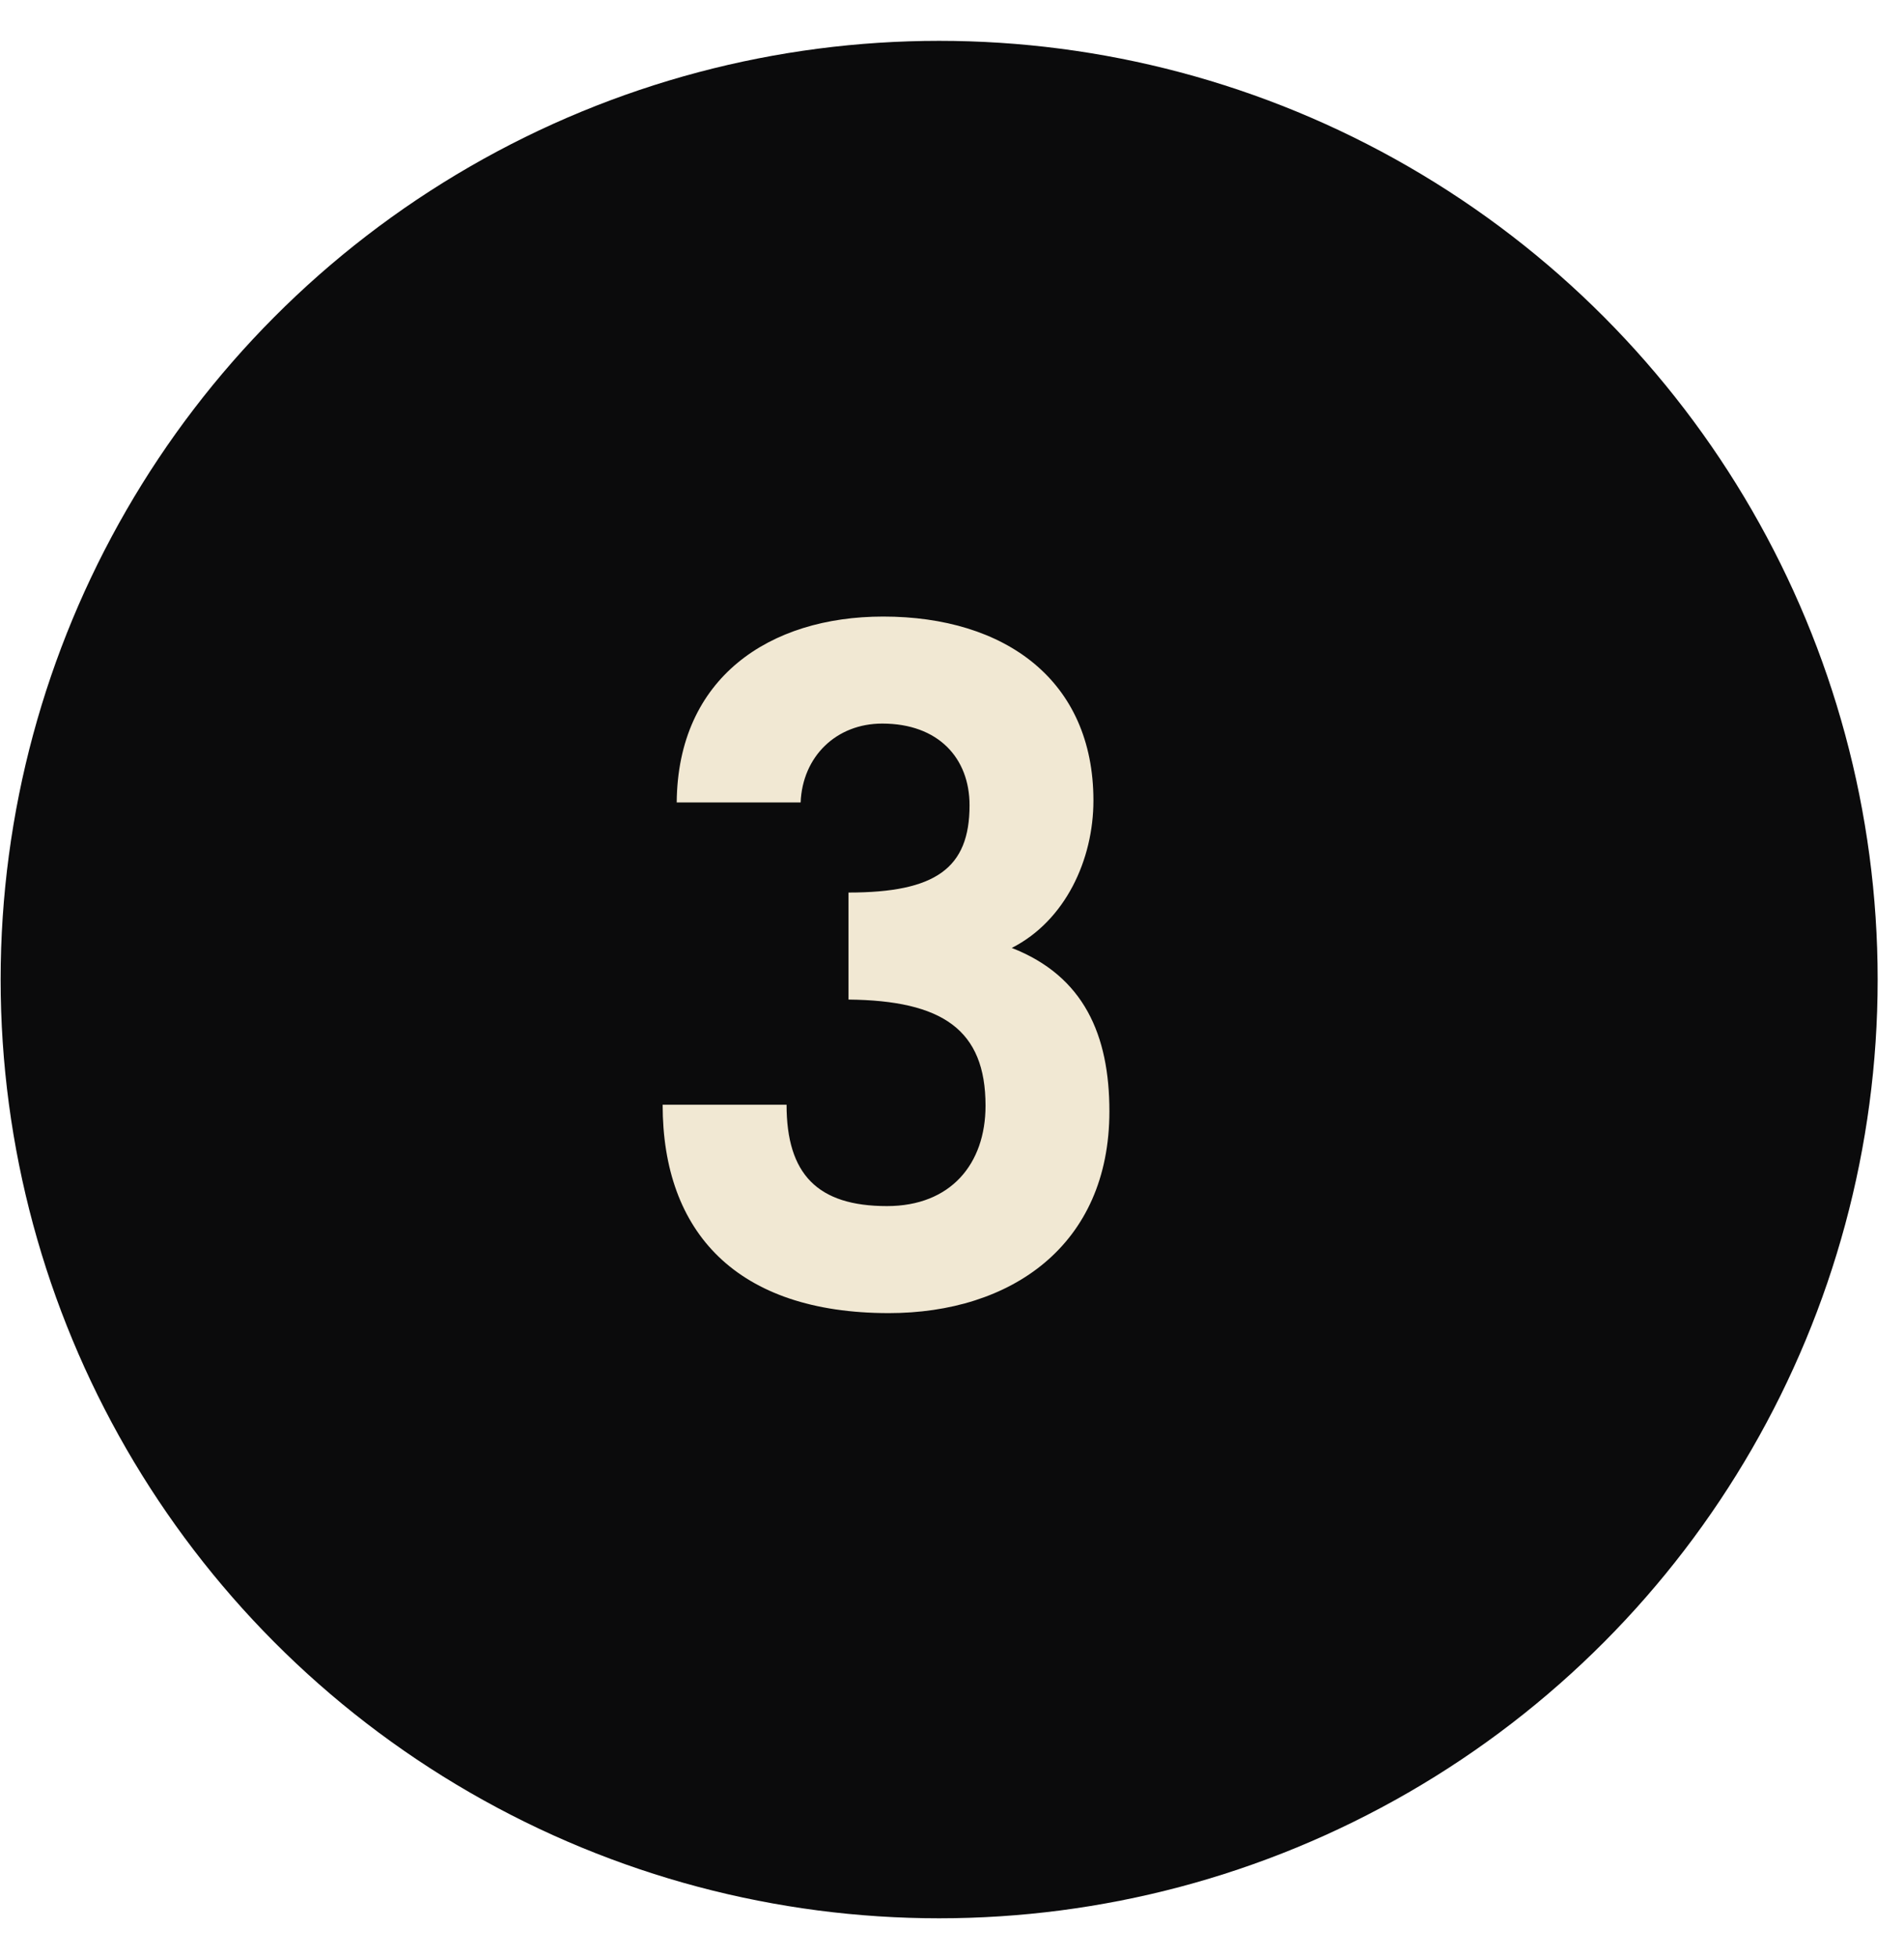
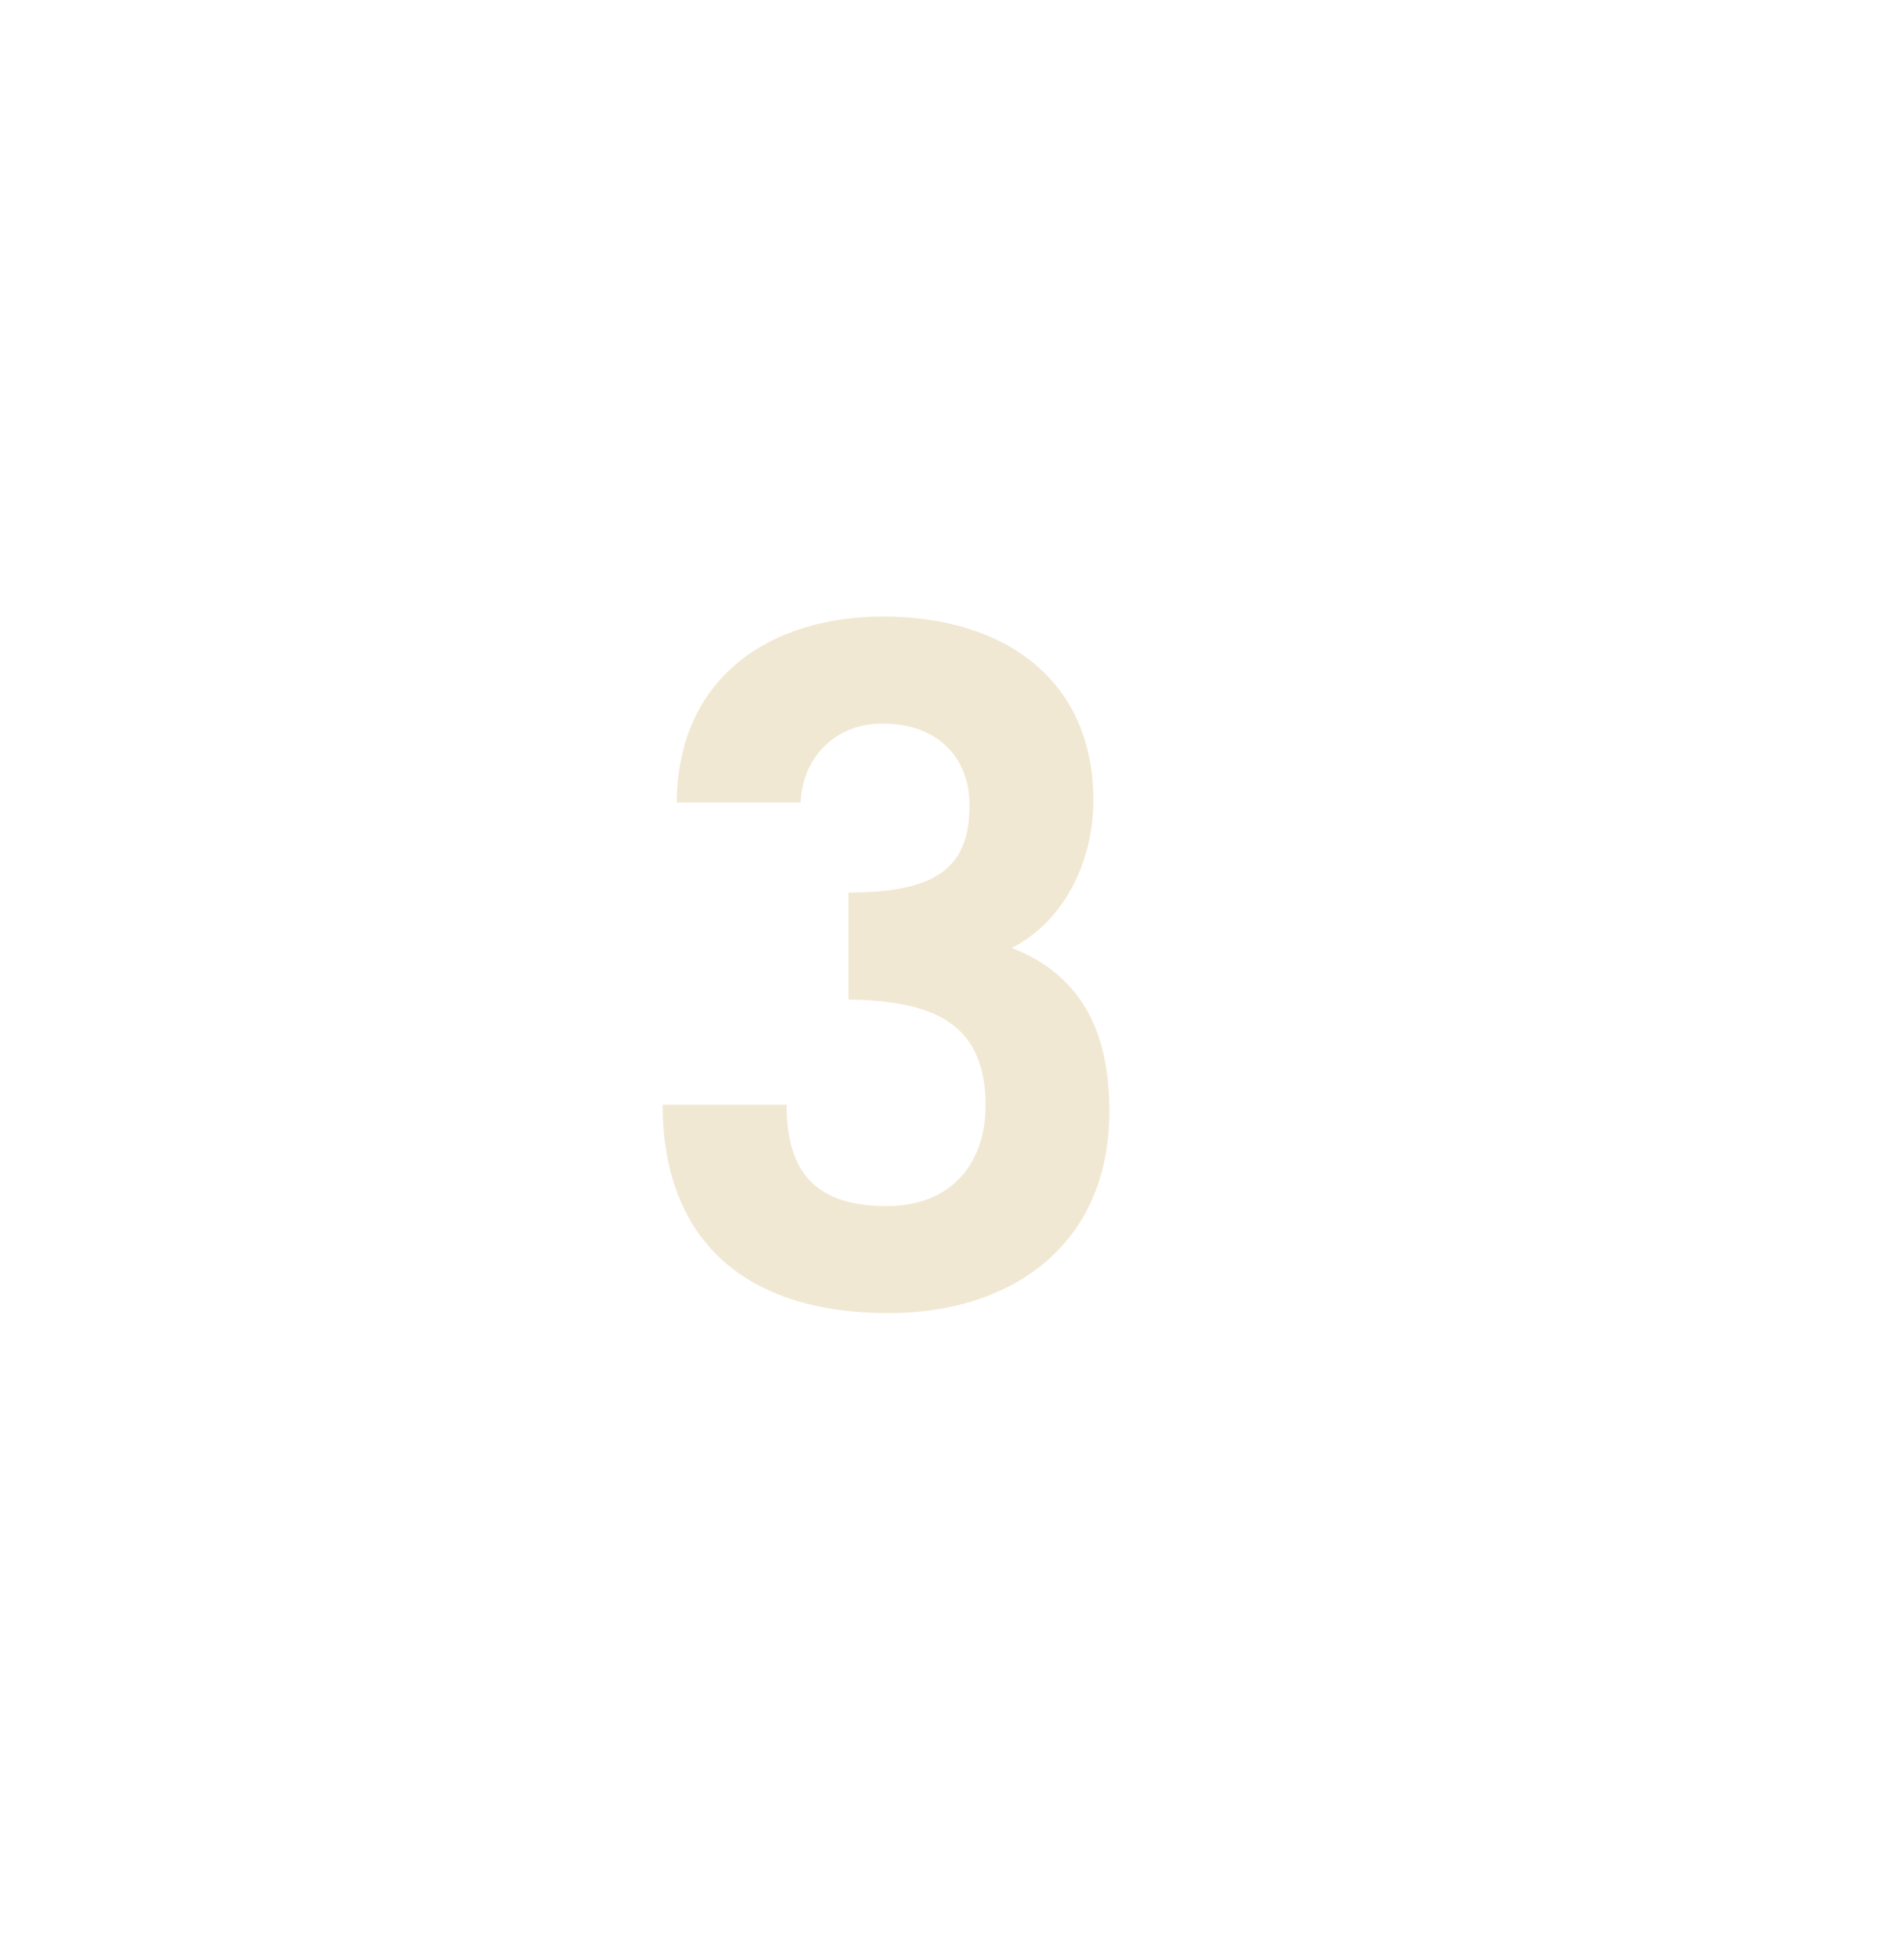
<svg xmlns="http://www.w3.org/2000/svg" width="36" height="37" viewBox="0 0 36 37" fill="none">
-   <circle cx="17.757" cy="18.517" r="17.745" fill="#0B0B0C" />
  <path d="M12.529 20.883C12.529 23.296 13.931 24.822 16.806 24.822C19.113 24.822 20.976 23.545 20.976 21.007C20.976 19.57 20.497 18.452 19.13 17.919C20.142 17.405 20.674 16.252 20.674 15.133C20.674 12.862 19.006 11.655 16.699 11.655C14.552 11.655 12.813 12.809 12.795 15.169H15.138C15.173 14.3 15.812 13.678 16.681 13.678C17.746 13.678 18.332 14.335 18.332 15.222C18.332 16.411 17.693 16.872 16.043 16.872V18.895C17.817 18.913 18.634 19.463 18.634 20.901C18.634 22.001 17.977 22.799 16.77 22.799C15.457 22.799 14.872 22.196 14.872 20.883H12.529Z" fill="#F1E8D3" />
</svg>